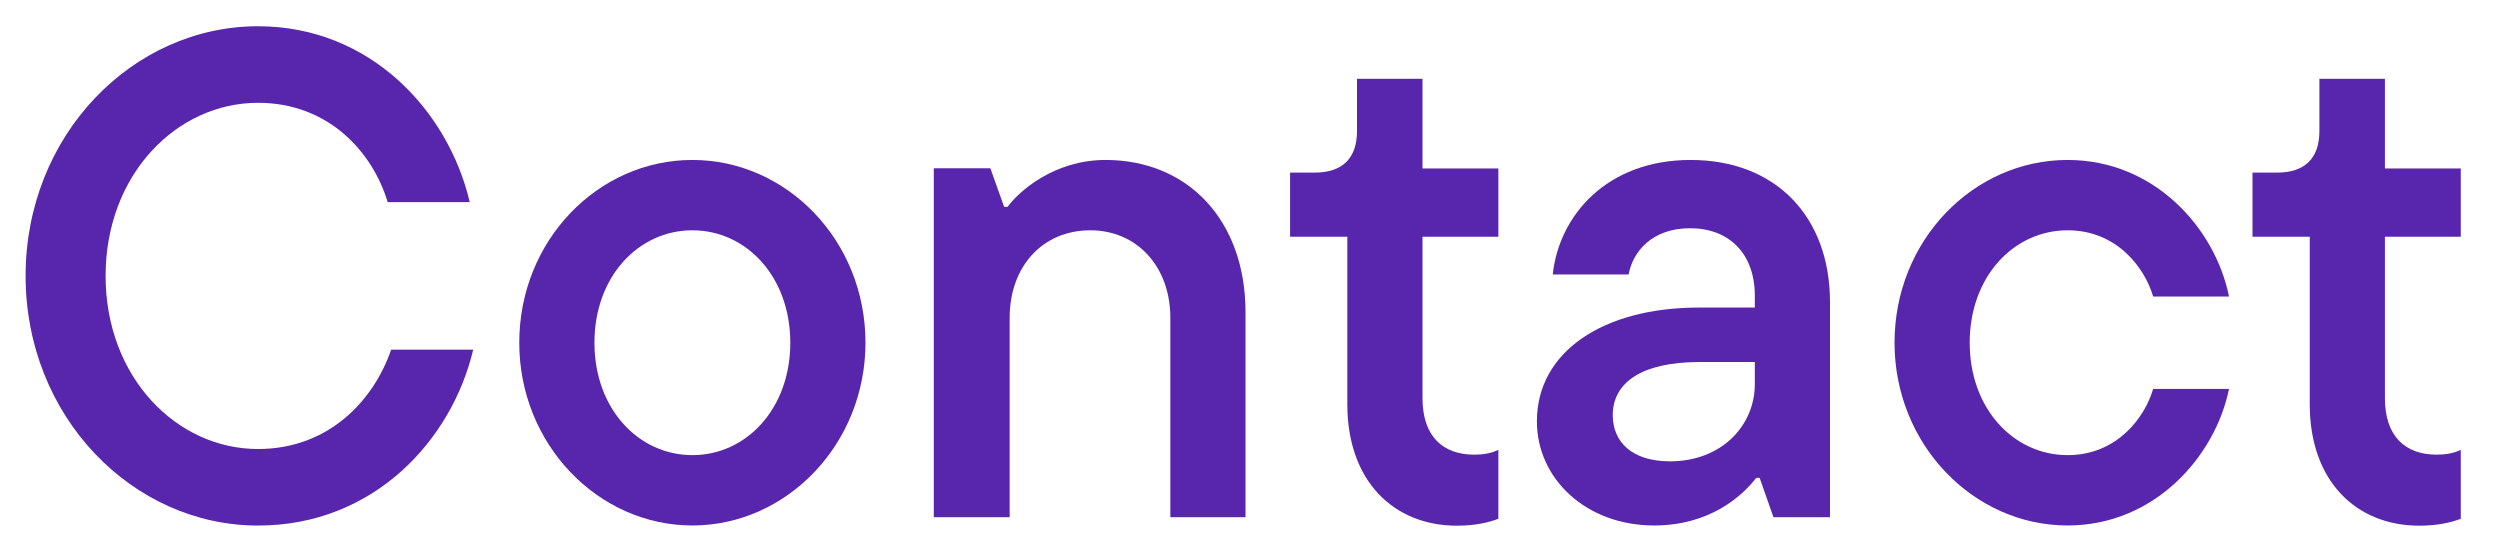
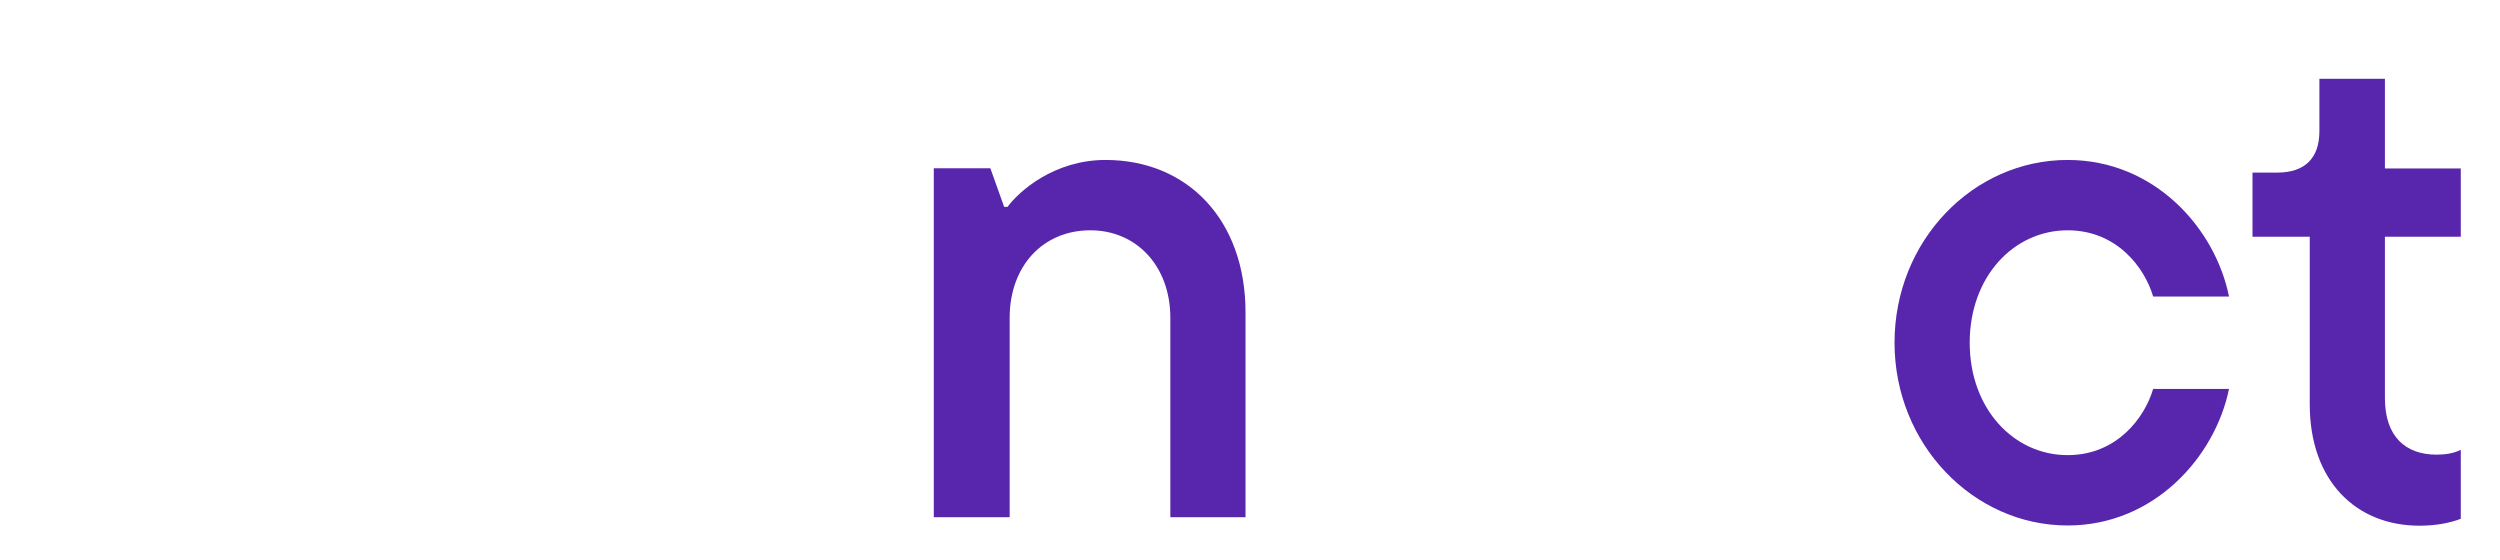
<svg xmlns="http://www.w3.org/2000/svg" width="58" height="13" viewBox="0 0 58 13" fill="none">
  <path d="M56.13 12.196C54.658 12.196 53.586 11.156 53.586 9.38V5.492H52.258V4.004H52.834C53.474 4.004 53.81 3.668 53.81 3.044V1.828H55.33V3.908H57.09V5.492H55.33V9.236C55.33 10.132 55.81 10.548 56.53 10.548C56.738 10.548 56.93 10.516 57.09 10.436V12.036C56.882 12.116 56.562 12.196 56.13 12.196Z" fill="#5825AD" />
  <path d="M47.969 12.191C45.777 12.191 43.953 10.303 43.953 7.951C43.953 5.583 45.777 3.711 47.969 3.711C49.985 3.711 51.393 5.295 51.713 6.879H49.953C49.761 6.223 49.121 5.343 47.969 5.343C46.721 5.343 45.697 6.415 45.697 7.951C45.697 9.487 46.721 10.559 47.969 10.559C49.121 10.559 49.761 9.679 49.953 9.023H51.713C51.393 10.591 49.985 12.191 47.969 12.191Z" fill="#5825AD" />
-   <path d="M39.224 3.711C41.208 3.711 42.456 5.039 42.456 7.007V11.999H41.144L40.824 11.087H40.744C40.424 11.503 39.672 12.191 38.376 12.191C36.792 12.191 35.656 11.103 35.656 9.775C35.656 8.159 37.192 7.135 39.416 7.135H40.712V6.863C40.712 5.887 40.12 5.295 39.208 5.295C38.328 5.295 37.88 5.839 37.784 6.367H36.024C36.168 5.007 37.272 3.711 39.224 3.711ZM38.744 10.703C39.944 10.703 40.712 9.871 40.712 8.911V8.399H39.432C38.056 8.399 37.416 8.895 37.416 9.631C37.416 10.255 37.864 10.703 38.744 10.703Z" fill="#5825AD" />
-   <path d="M33.802 12.196C32.33 12.196 31.258 11.156 31.258 9.38V5.492H29.93V4.004H30.506C31.146 4.004 31.482 3.668 31.482 3.044V1.828H33.002V3.908H34.762V5.492H33.002V9.236C33.002 10.132 33.482 10.548 34.202 10.548C34.41 10.548 34.602 10.516 34.762 10.436V12.036C34.554 12.116 34.234 12.196 33.802 12.196Z" fill="#5825AD" />
  <path d="M23.424 11.999H21.664V3.903H22.976L23.296 4.799H23.376C23.632 4.447 24.448 3.711 25.648 3.711C27.552 3.711 28.896 5.103 28.896 7.247V11.999H27.152V7.375C27.152 6.175 26.368 5.343 25.296 5.343C24.192 5.343 23.424 6.175 23.424 7.375V11.999Z" fill="#5825AD" />
-   <path d="M16.063 12.191C13.871 12.191 12.047 10.303 12.047 7.951C12.047 5.583 13.871 3.711 16.063 3.711C18.255 3.711 20.079 5.583 20.079 7.951C20.079 10.303 18.255 12.191 16.063 12.191ZM16.063 10.559C17.311 10.559 18.335 9.487 18.335 7.951C18.335 6.415 17.311 5.343 16.063 5.343C14.815 5.343 13.791 6.415 13.791 7.951C13.791 9.487 14.815 10.559 16.063 10.559Z" fill="#5825AD" />
-   <path d="M5.986 12.193C3.074 12.193 0.594 9.665 0.594 6.401C0.594 3.137 3.074 0.609 5.986 0.609C8.594 0.609 10.402 2.577 10.898 4.689H8.994C8.642 3.521 7.618 2.385 5.986 2.385C4.098 2.385 2.45 4.049 2.45 6.401C2.45 8.753 4.098 10.417 5.986 10.417C7.634 10.417 8.674 9.281 9.074 8.113H10.978C10.482 10.209 8.674 12.193 5.986 12.193Z" fill="#5825AD" />
</svg>